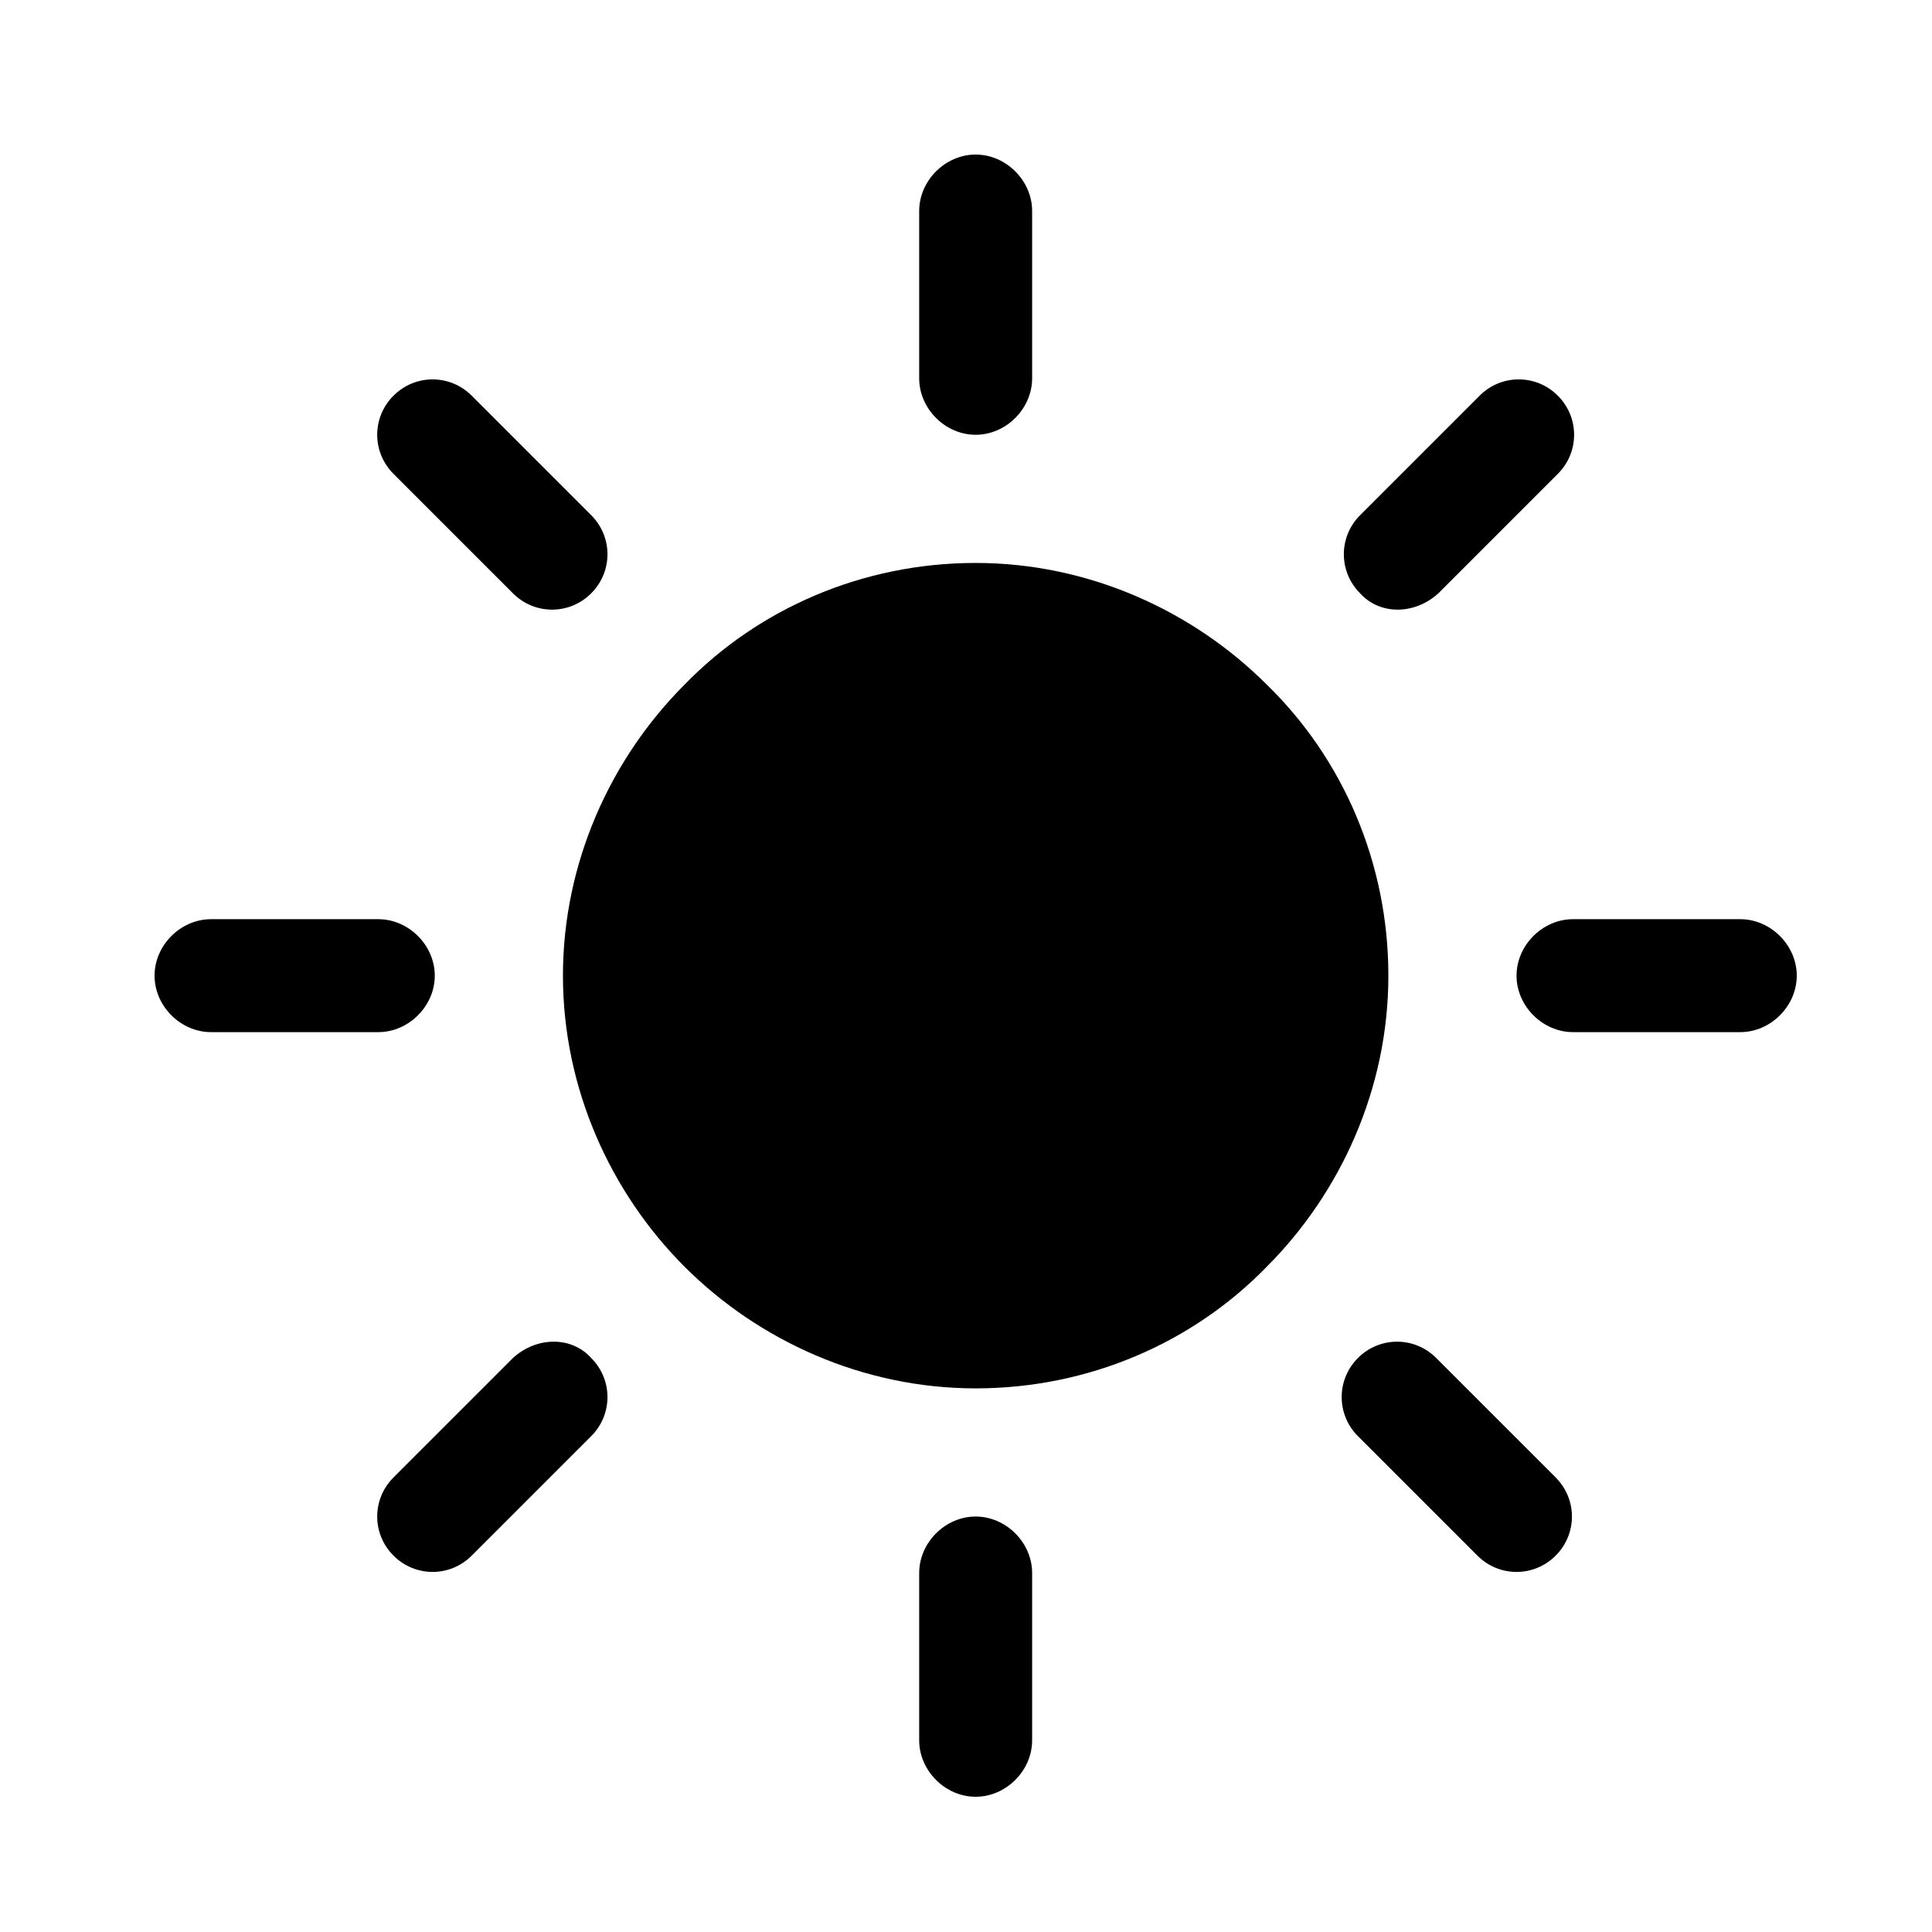
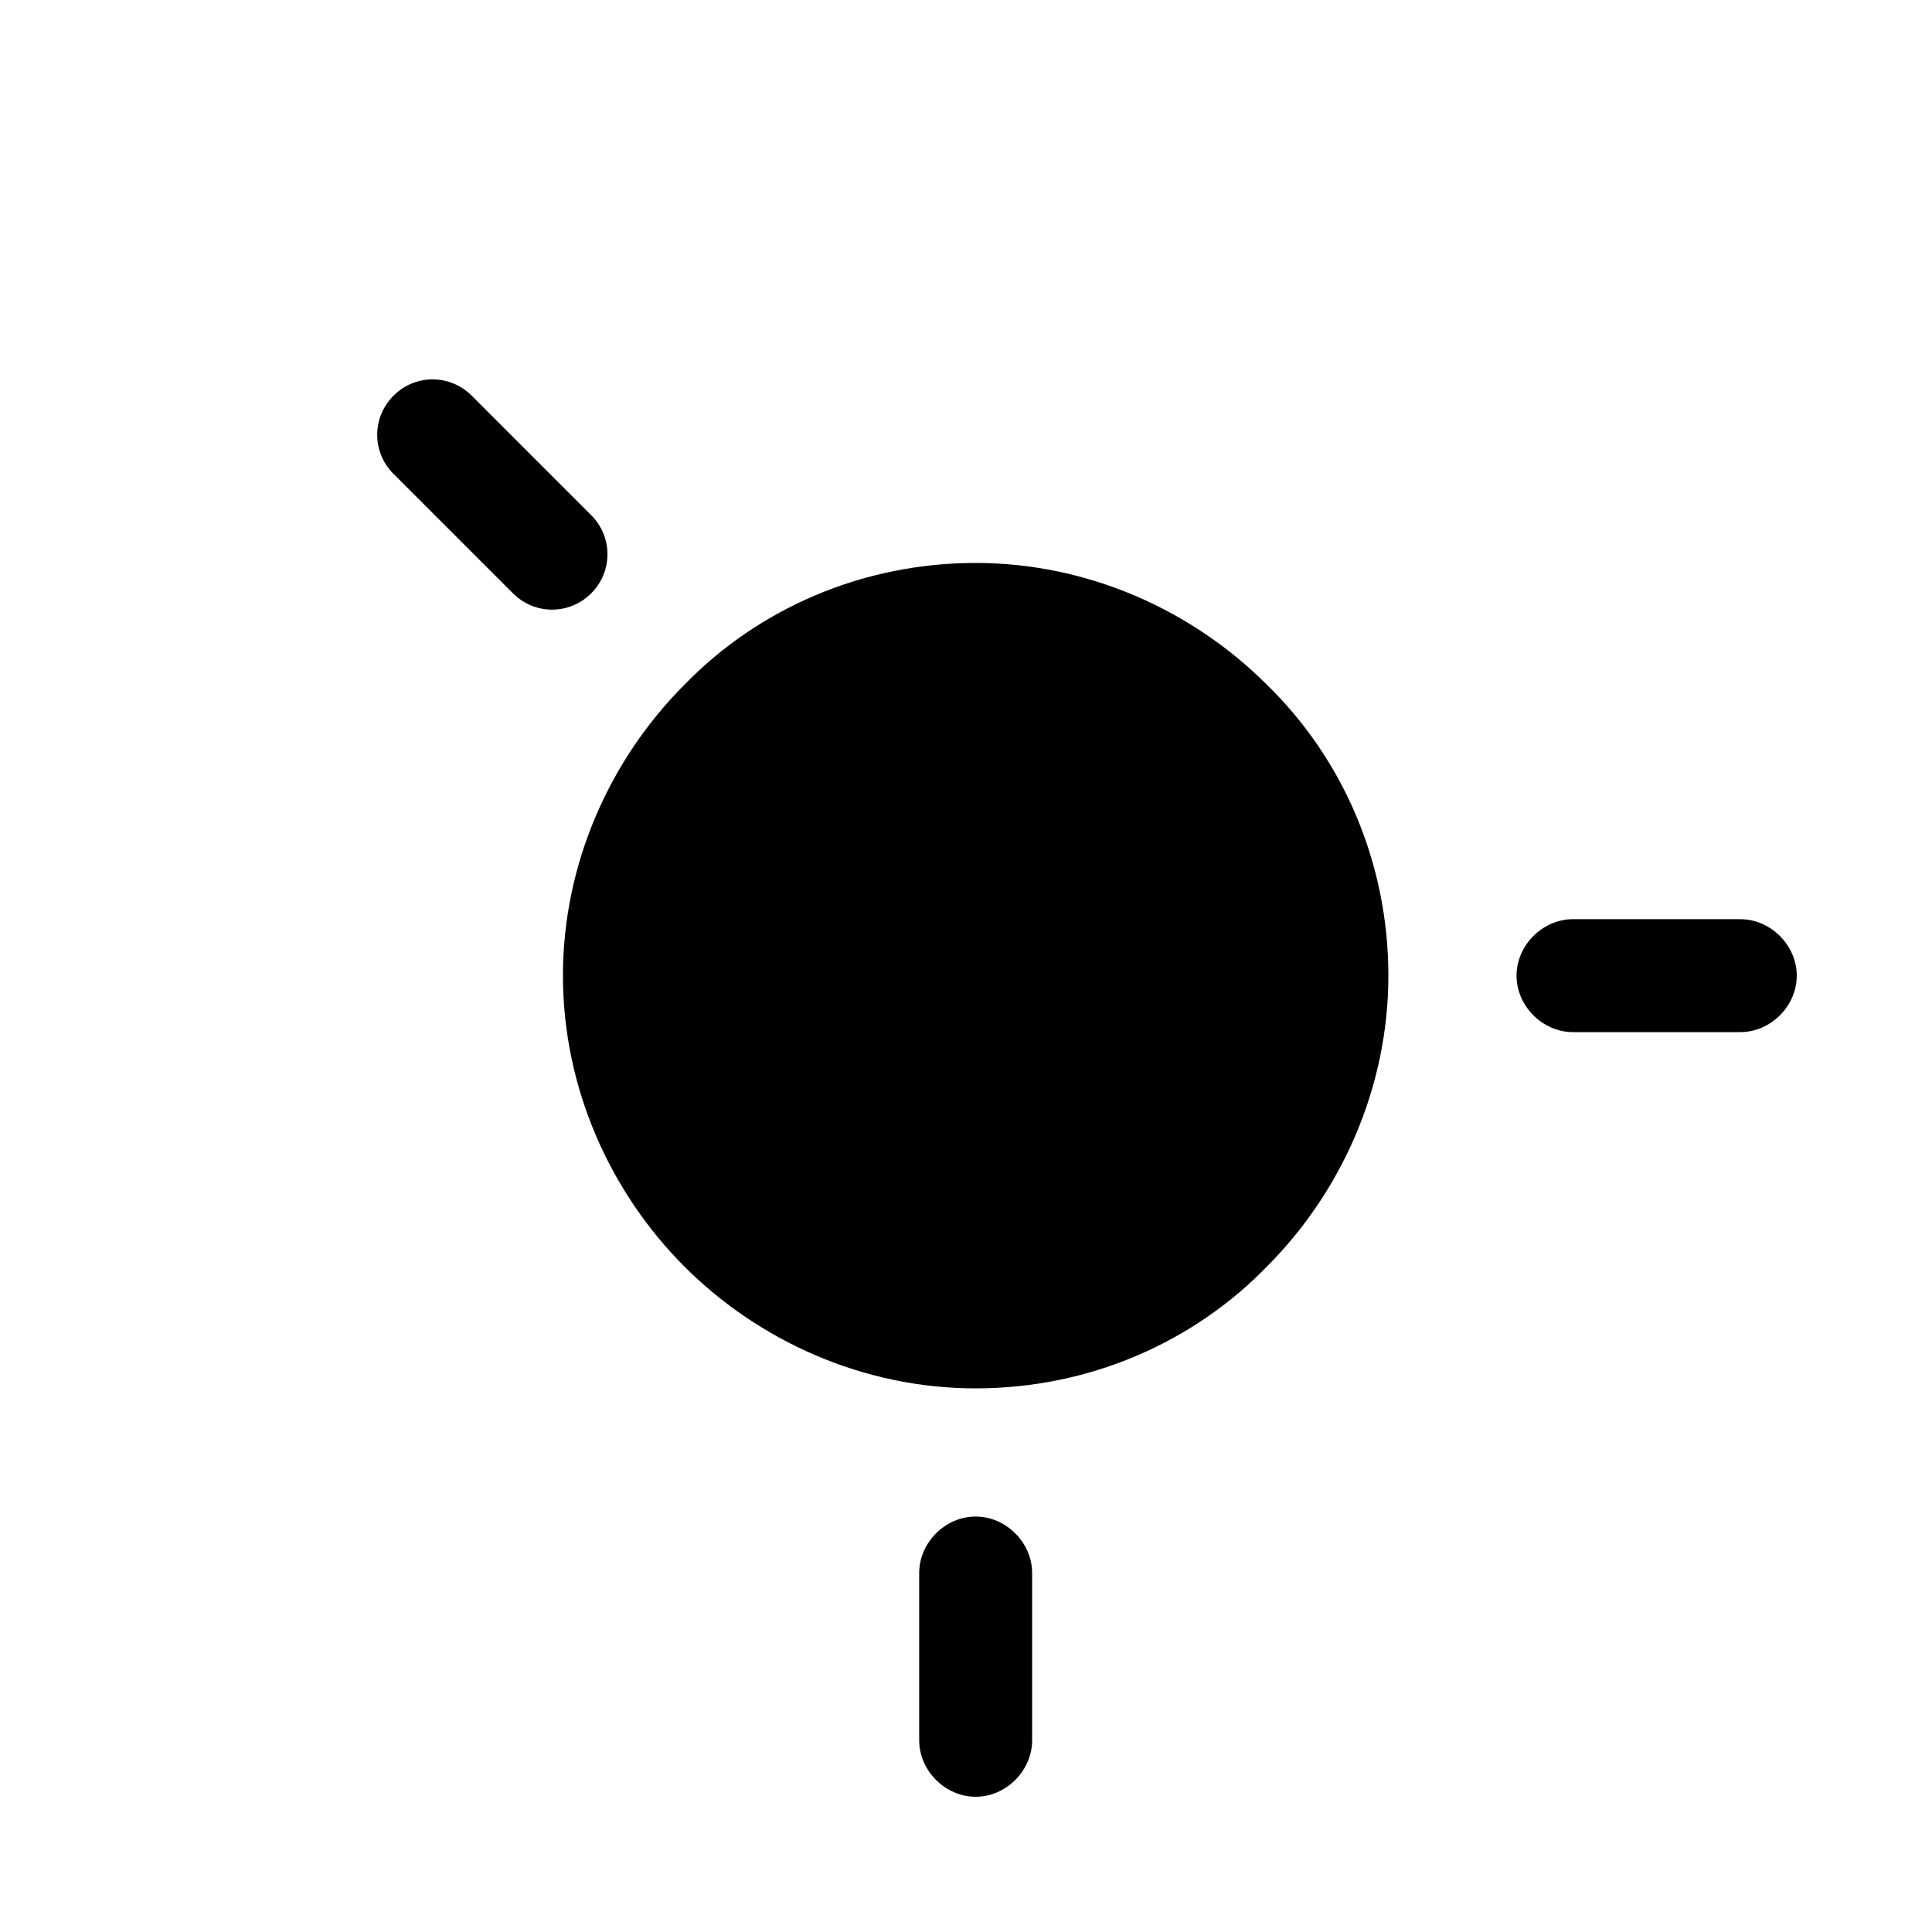
<svg xmlns="http://www.w3.org/2000/svg" width="100" height="100" viewBox="0 0 100 100" fill="none">
  <path d="M65.566 35.434C61.743 31.611 56.347 29.138 50.5 29.138C44.653 29.138 39.257 31.499 35.434 35.434C31.611 39.257 29.138 44.653 29.138 50.5C29.138 56.347 31.611 61.743 35.434 65.566C39.257 69.389 44.653 71.862 50.5 71.862C56.347 71.862 61.743 69.501 65.566 65.566C69.389 61.743 71.862 56.347 71.862 50.5C71.862 44.653 69.501 39.257 65.566 35.434Z" fill="black" />
-   <path d="M50.5 22.504C52.074 22.504 53.423 21.155 53.423 19.581V10.923C53.423 9.349 52.074 8 50.5 8C48.926 8 47.577 9.349 47.577 10.923V19.581C47.577 21.155 48.926 22.504 50.5 22.504Z" fill="black" />
-   <path d="M74.448 30.712L80.632 24.528C81.757 23.404 81.757 21.605 80.632 20.48C79.508 19.356 77.709 19.356 76.585 20.48L70.401 26.664C69.276 27.788 69.276 29.587 70.401 30.712C71.413 31.836 73.212 31.836 74.448 30.712Z" fill="black" />
  <path d="M90.077 47.577H81.419C79.845 47.577 78.496 48.926 78.496 50.5C78.496 52.074 79.845 53.423 81.419 53.423H90.077C91.651 53.423 93 52.074 93 50.5C93 48.926 91.651 47.577 90.077 47.577Z" fill="black" />
-   <path d="M74.336 70.288C73.212 69.164 71.413 69.164 70.288 70.288C69.164 71.413 69.164 73.212 70.288 74.336L76.472 80.52C77.597 81.644 79.395 81.644 80.52 80.52C81.644 79.395 81.644 77.597 80.52 76.472L74.336 70.288Z" fill="black" />
  <path d="M50.5 78.496C48.926 78.496 47.577 79.845 47.577 81.419V90.077C47.577 91.651 48.926 93 50.5 93C52.074 93 53.423 91.651 53.423 90.077V81.419C53.423 79.845 52.074 78.496 50.5 78.496Z" fill="black" />
-   <path d="M26.552 70.288L20.368 76.472C19.243 77.597 19.243 79.395 20.368 80.52C21.492 81.644 23.291 81.644 24.415 80.52L30.599 74.336C31.724 73.212 31.724 71.413 30.599 70.288C29.587 69.164 27.788 69.164 26.552 70.288Z" fill="black" />
-   <path d="M22.504 50.5C22.504 48.926 21.155 47.577 19.581 47.577H10.923C9.349 47.577 8 48.926 8 50.5C8 52.074 9.349 53.423 10.923 53.423H19.581C21.155 53.423 22.504 52.074 22.504 50.5Z" fill="black" />
  <path d="M26.552 30.712C27.676 31.836 29.475 31.836 30.599 30.712C31.724 29.587 31.724 27.788 30.599 26.664L24.415 20.48C23.291 19.356 21.492 19.356 20.368 20.48C19.243 21.605 19.243 23.404 20.368 24.528L26.552 30.712Z" fill="black" />
</svg>